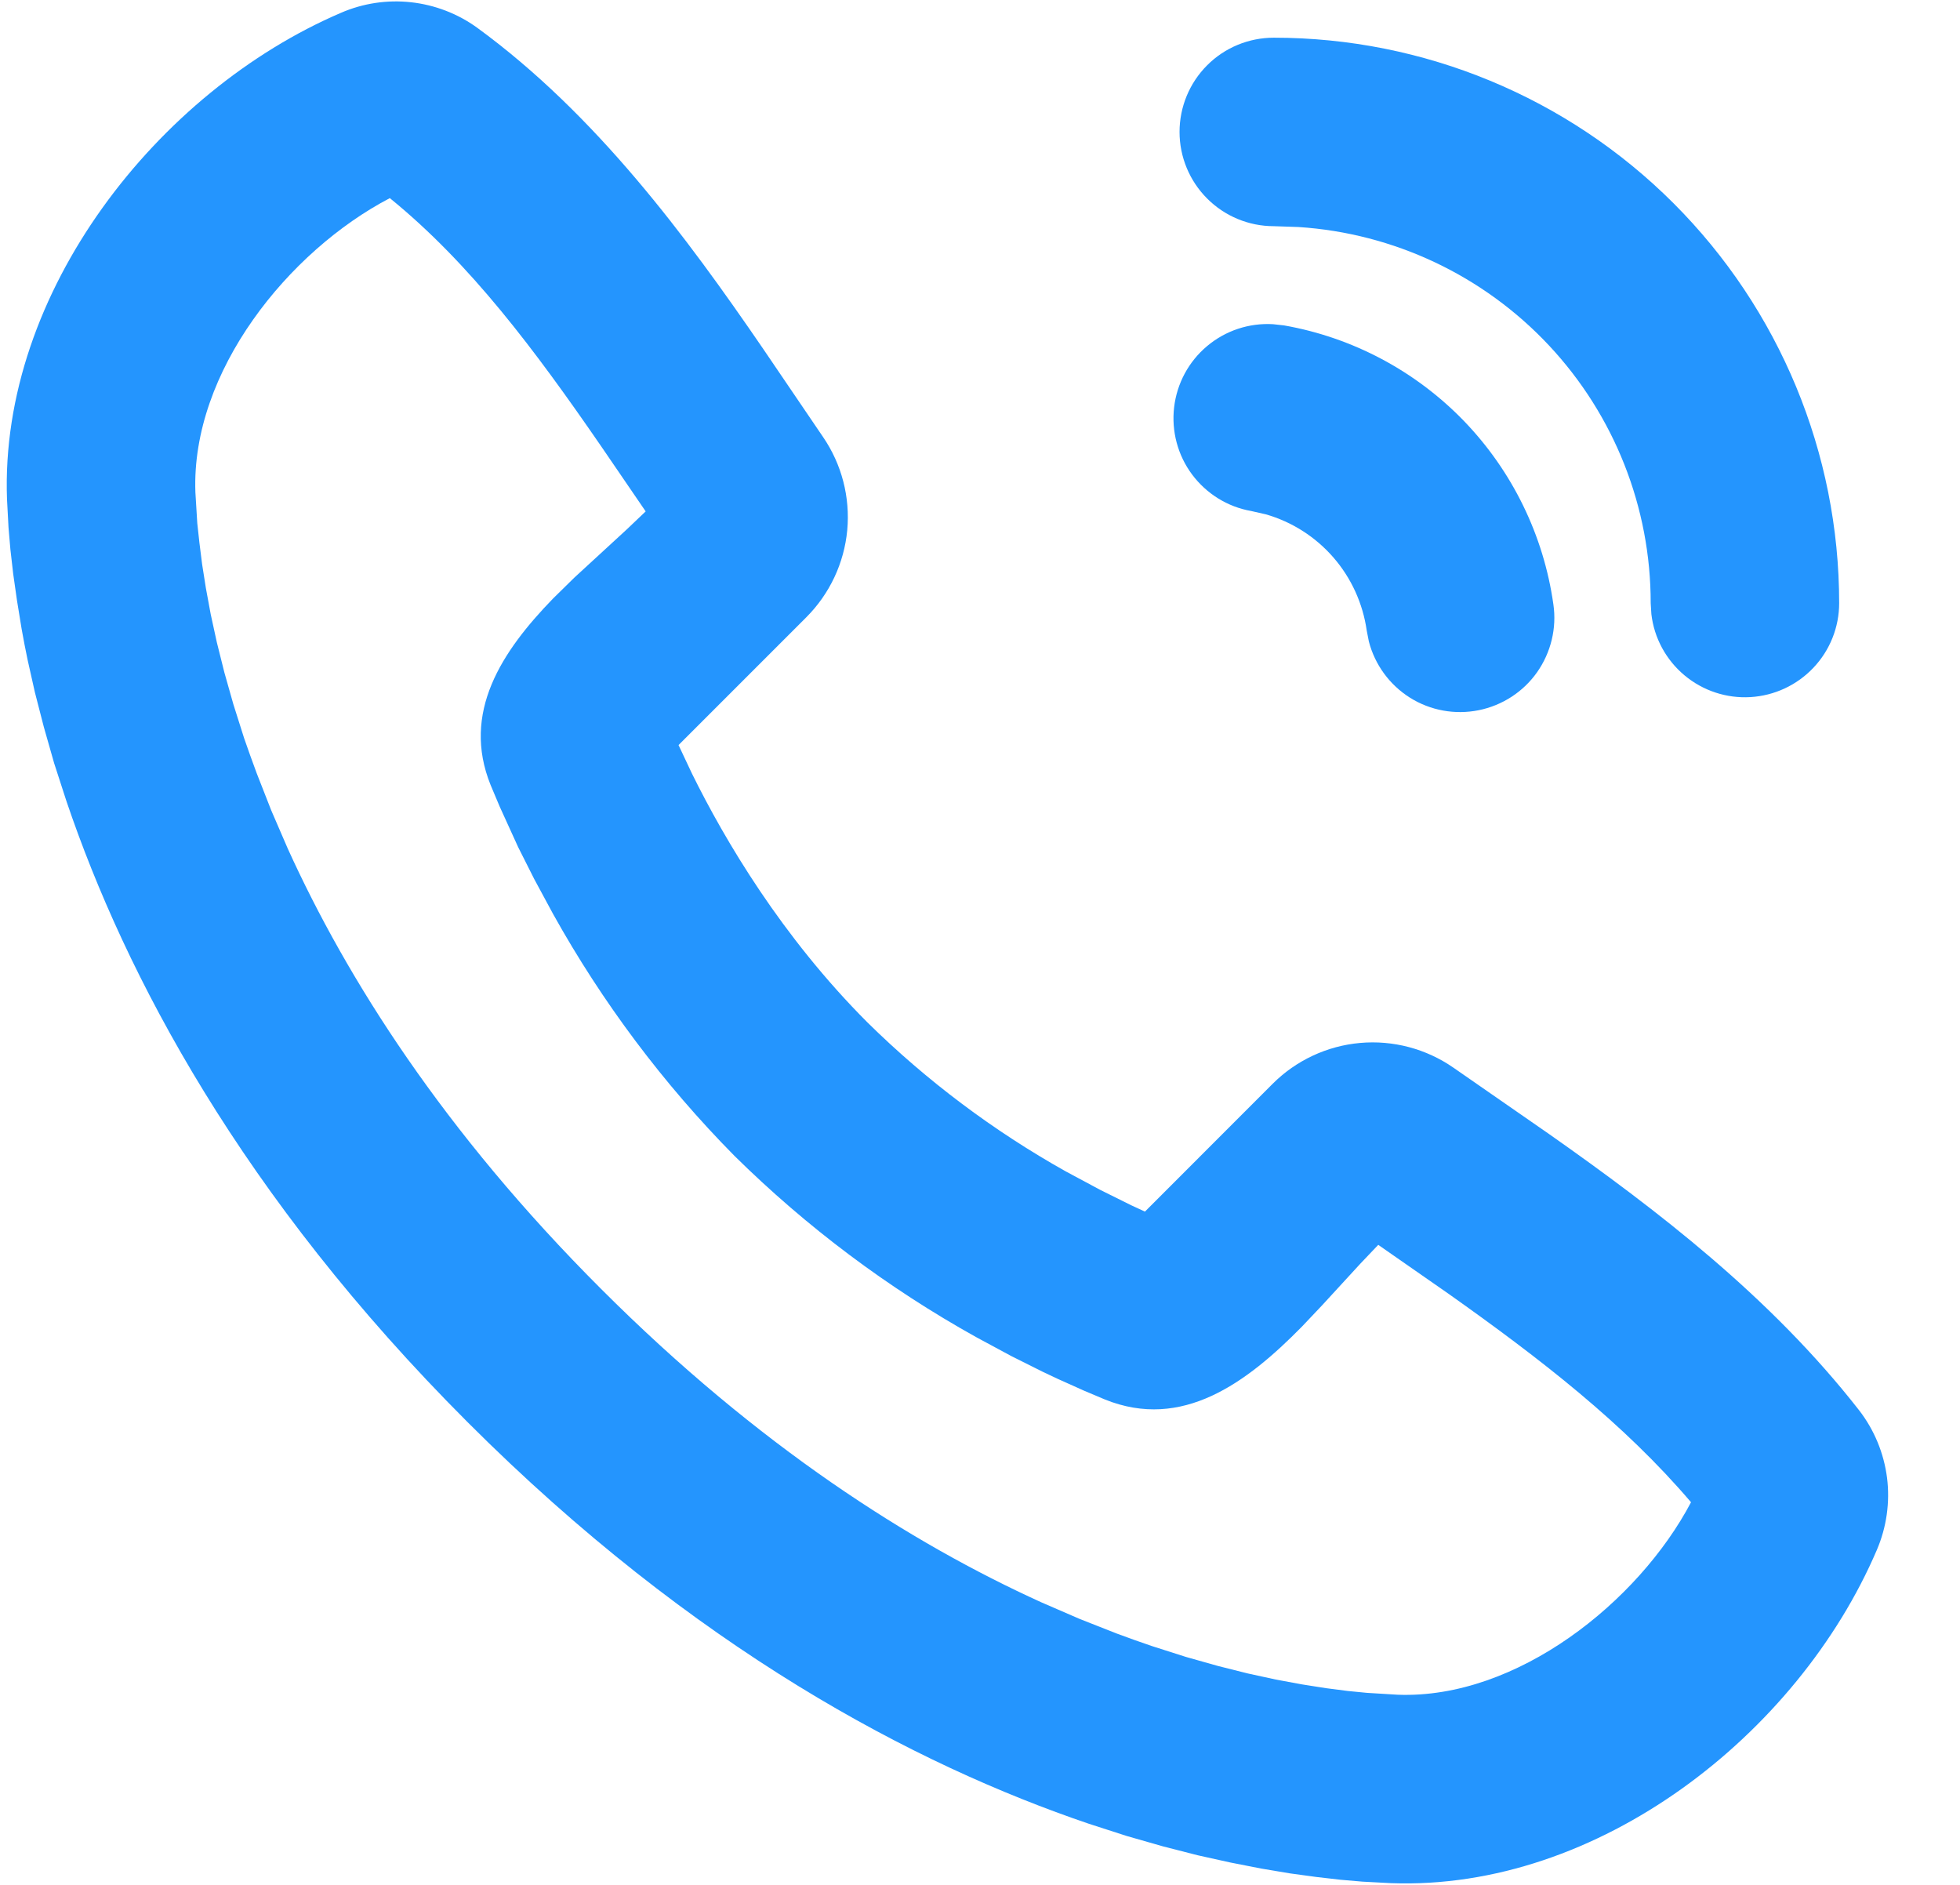
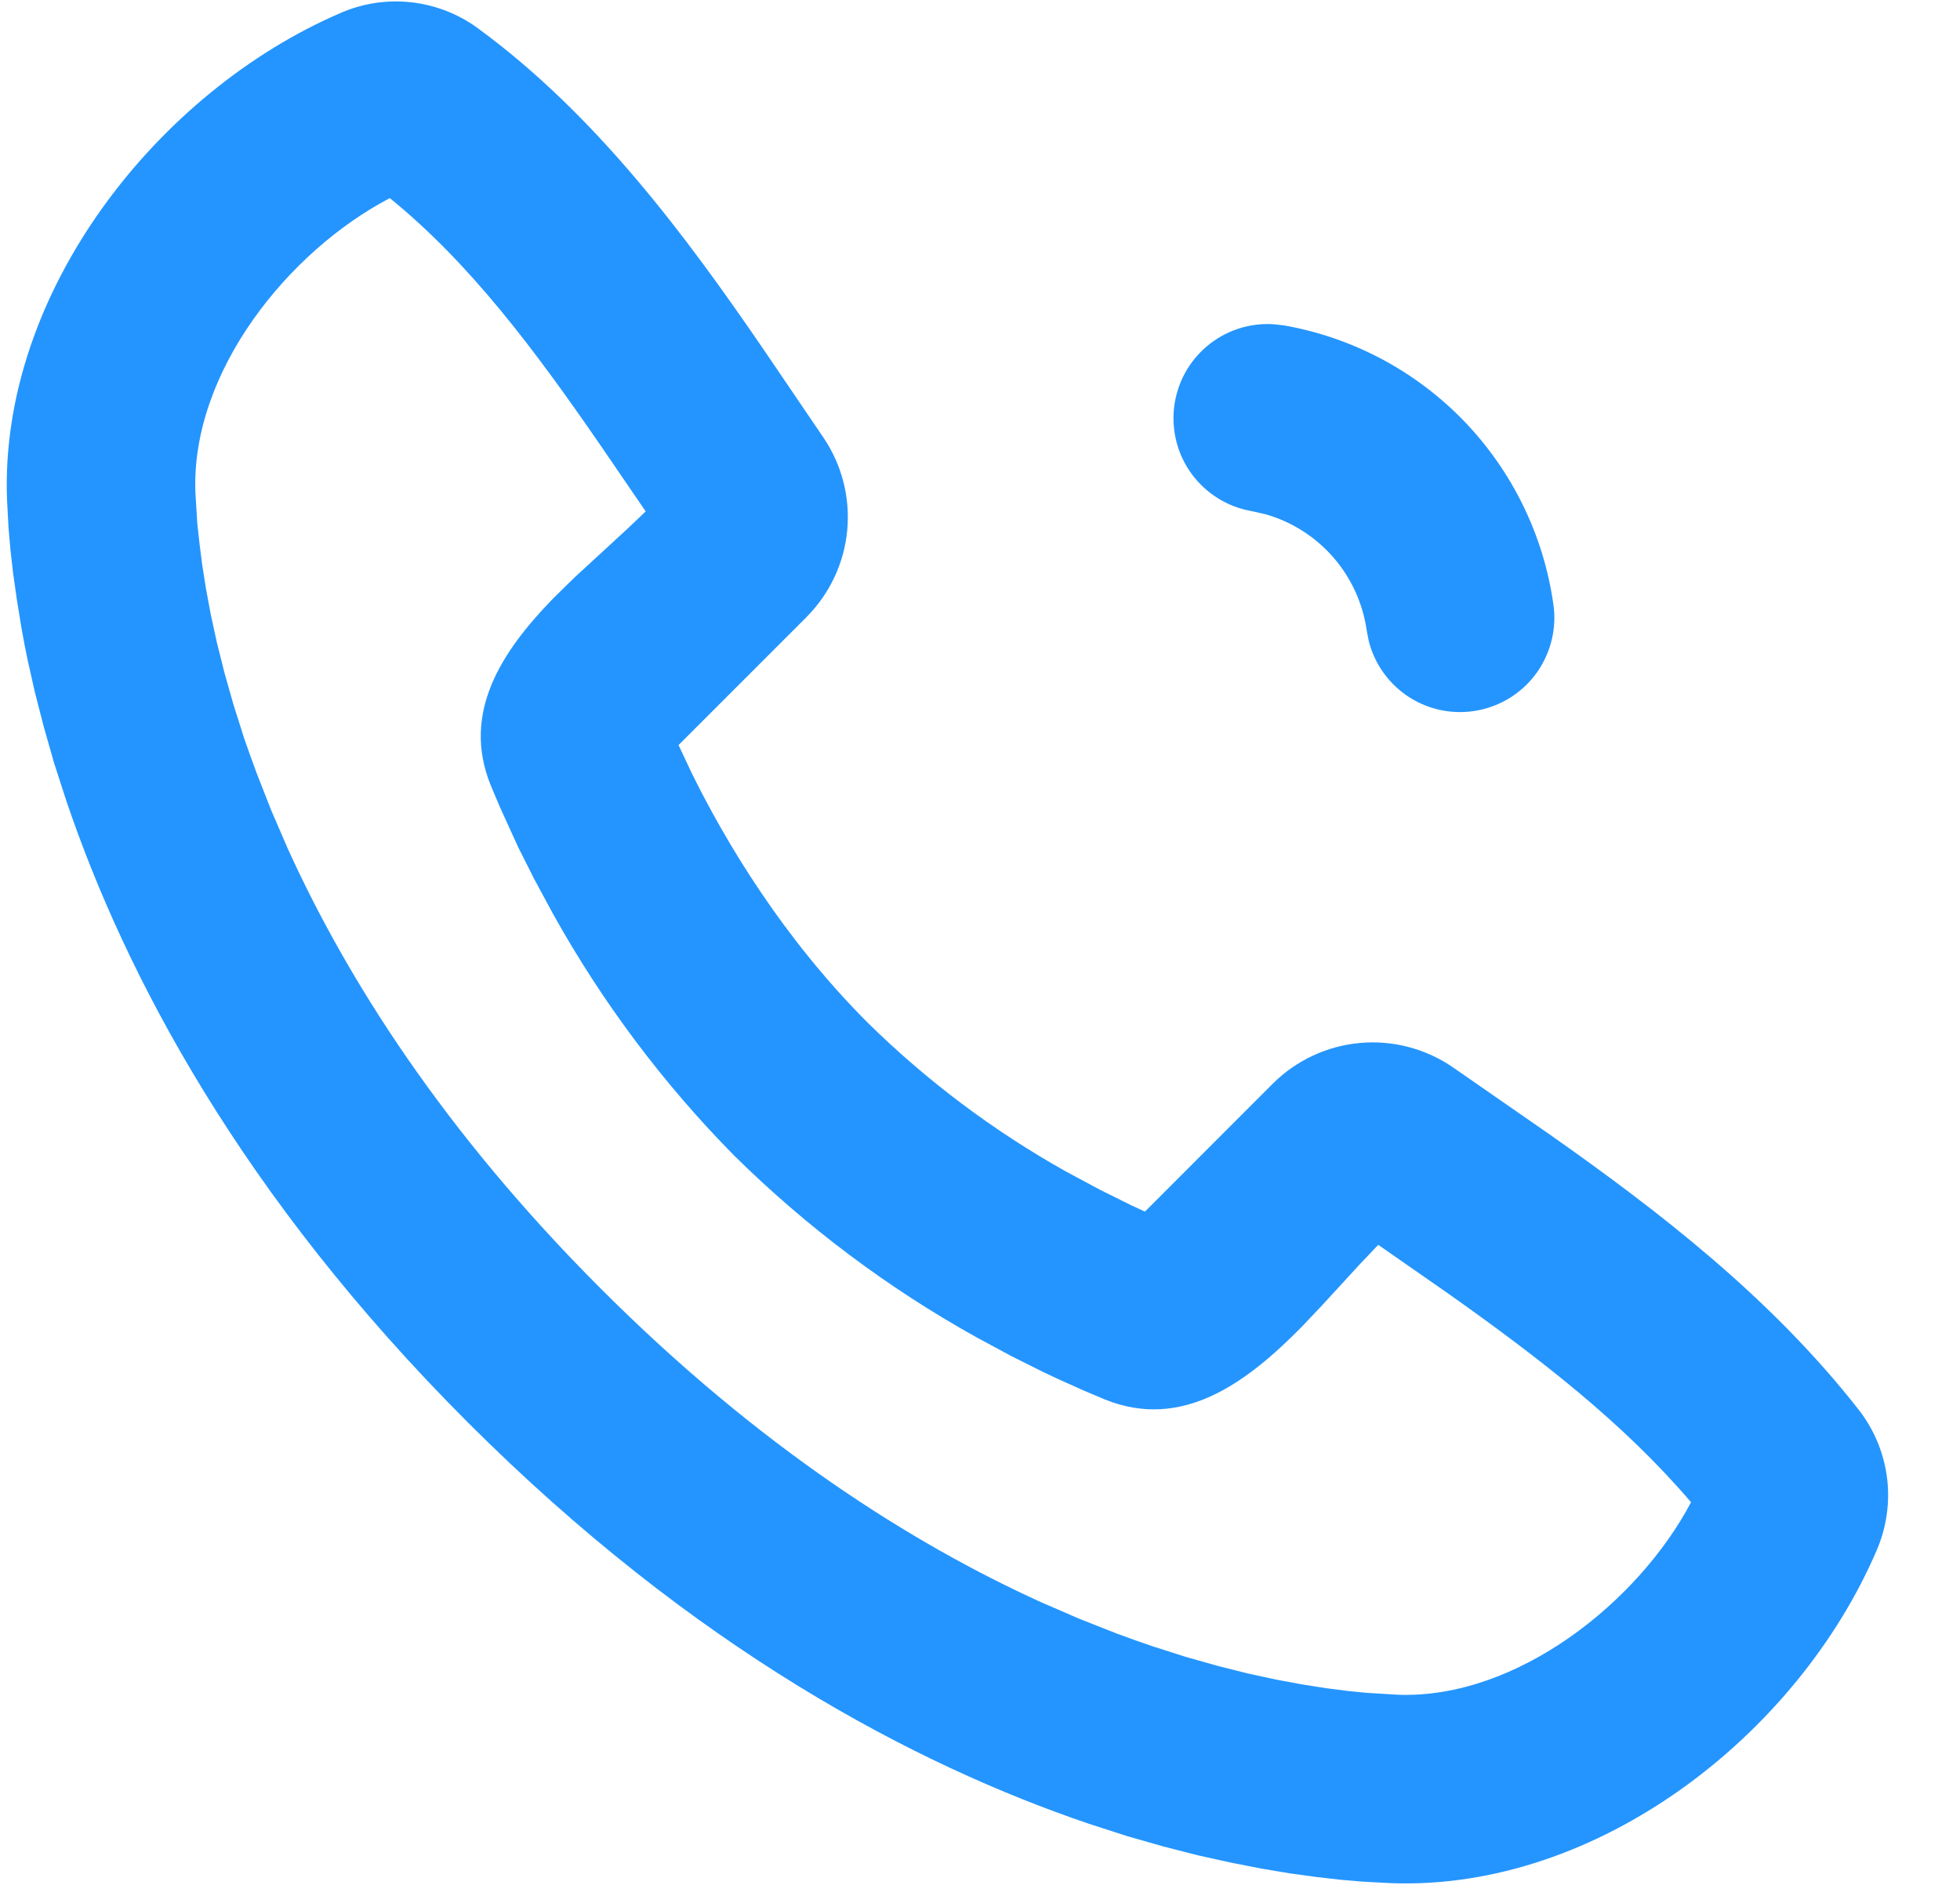
<svg xmlns="http://www.w3.org/2000/svg" width="26" height="25" viewBox="0 0 26 25" fill="none">
  <g clip-path="url(#clip0_500_9501)">
    <path d="M6.33 0.368C7.908 1.52 9.103 3.137 10.121 4.623L10.918 5.796C11.166 6.158 11.279 6.595 11.239 7.032C11.198 7.468 11.006 7.877 10.696 8.187L9.001 9.882L9.18 10.262C9.617 11.148 10.372 12.425 11.508 13.562C12.293 14.335 13.178 14.999 14.138 15.537L14.597 15.783L15.006 15.986L15.188 16.07L16.882 14.375C17.193 14.064 17.604 13.872 18.042 13.833C18.48 13.794 18.918 13.91 19.28 14.161L20.547 15.04C21.987 16.052 23.491 17.206 24.66 18.703C24.862 18.963 24.99 19.273 25.032 19.599C25.073 19.926 25.026 20.257 24.896 20.56C23.85 23.001 21.202 25.08 18.448 24.977L18.073 24.957L17.782 24.932L17.46 24.895L17.108 24.847L16.727 24.783L16.32 24.703L15.887 24.607L15.43 24.49L14.948 24.352L14.446 24.19C12.138 23.407 9.21 21.87 6.205 18.865C3.201 15.861 1.663 12.932 0.881 10.625L0.718 10.122L0.581 9.641L0.463 9.183L0.366 8.751C0.338 8.615 0.311 8.48 0.287 8.343L0.225 7.962L0.175 7.611L0.138 7.288L0.113 6.997L0.093 6.622C-0.008 3.877 2.093 1.211 4.523 0.17C4.816 0.043 5.136 -0.005 5.453 0.03C5.769 0.065 6.072 0.181 6.33 0.368ZM5.171 2.628C3.831 3.328 2.533 4.928 2.592 6.53L2.617 6.94L2.645 7.196L2.681 7.483L2.731 7.8L2.795 8.146L2.876 8.518L2.976 8.918L3.096 9.342L3.238 9.79C3.291 9.942 3.346 10.098 3.406 10.258L3.598 10.748L3.818 11.257C4.603 12.985 5.883 15.007 7.975 17.097C10.065 19.187 12.087 20.468 13.815 21.253L14.323 21.473L14.813 21.666C14.973 21.726 15.13 21.781 15.282 21.833L15.73 21.976L16.155 22.096L16.553 22.196L16.926 22.277L17.272 22.341L17.59 22.391L17.877 22.428L18.132 22.453L18.542 22.478C20.122 22.537 21.735 21.247 22.432 19.925C21.542 18.881 20.437 18.025 19.218 17.162L18.283 16.511L18.046 16.76L17.538 17.313L17.27 17.596C16.537 18.342 15.682 18.976 14.657 18.562L14.375 18.443L14.03 18.288L13.837 18.197L13.415 17.986L12.951 17.736C11.777 17.083 10.698 16.273 9.742 15.33C8.798 14.374 7.989 13.294 7.336 12.121L7.086 11.658L6.873 11.235L6.628 10.697L6.508 10.412C6.12 9.451 6.655 8.64 7.338 7.937L7.618 7.662L8.315 7.021L8.565 6.783L7.973 5.917C7.095 4.642 6.236 3.492 5.17 2.627L5.171 2.628Z" fill="#2495FE" />
    <path d="M17.033 4.316L16.888 4.3C16.57 4.281 16.257 4.385 16.013 4.59C15.768 4.795 15.612 5.086 15.575 5.402C15.538 5.719 15.623 6.038 15.813 6.293C16.004 6.549 16.284 6.723 16.598 6.778L16.792 6.822C17.14 6.922 17.451 7.121 17.689 7.395C17.926 7.668 18.079 8.005 18.13 8.363L18.158 8.507C18.238 8.817 18.434 9.084 18.704 9.254C18.975 9.424 19.301 9.483 19.615 9.42C19.928 9.357 20.206 9.177 20.39 8.916C20.574 8.654 20.652 8.332 20.606 8.016C20.477 7.101 20.062 6.25 19.421 5.585C18.779 4.921 17.943 4.476 17.033 4.316Z" fill="#2495FE" />
-     <path d="M22.2 2.696C20.794 1.29 18.886 0.5 16.897 0.5C16.566 0.5 16.247 0.631 16.013 0.866C15.779 1.1 15.647 1.418 15.647 1.75C15.647 2.081 15.779 2.399 16.013 2.633C16.247 2.868 16.566 3 16.897 3L17.224 3.011C18.491 3.093 19.679 3.655 20.547 4.581C21.415 5.508 21.898 6.73 21.897 8L21.906 8.146C21.943 8.462 22.1 8.752 22.345 8.957C22.589 9.161 22.902 9.265 23.22 9.246C23.538 9.227 23.837 9.088 24.056 8.856C24.275 8.625 24.397 8.318 24.397 8C24.397 6.01 23.607 4.103 22.2 2.696Z" fill="#2495FE" />
  </g>
  <defs>
    <clipPath id="clip0_500_9501">
      <rect width="24.957" height="24.962" fill="white" transform="translate(0.09 0.019)" />
    </clipPath>
  </defs>
</svg>